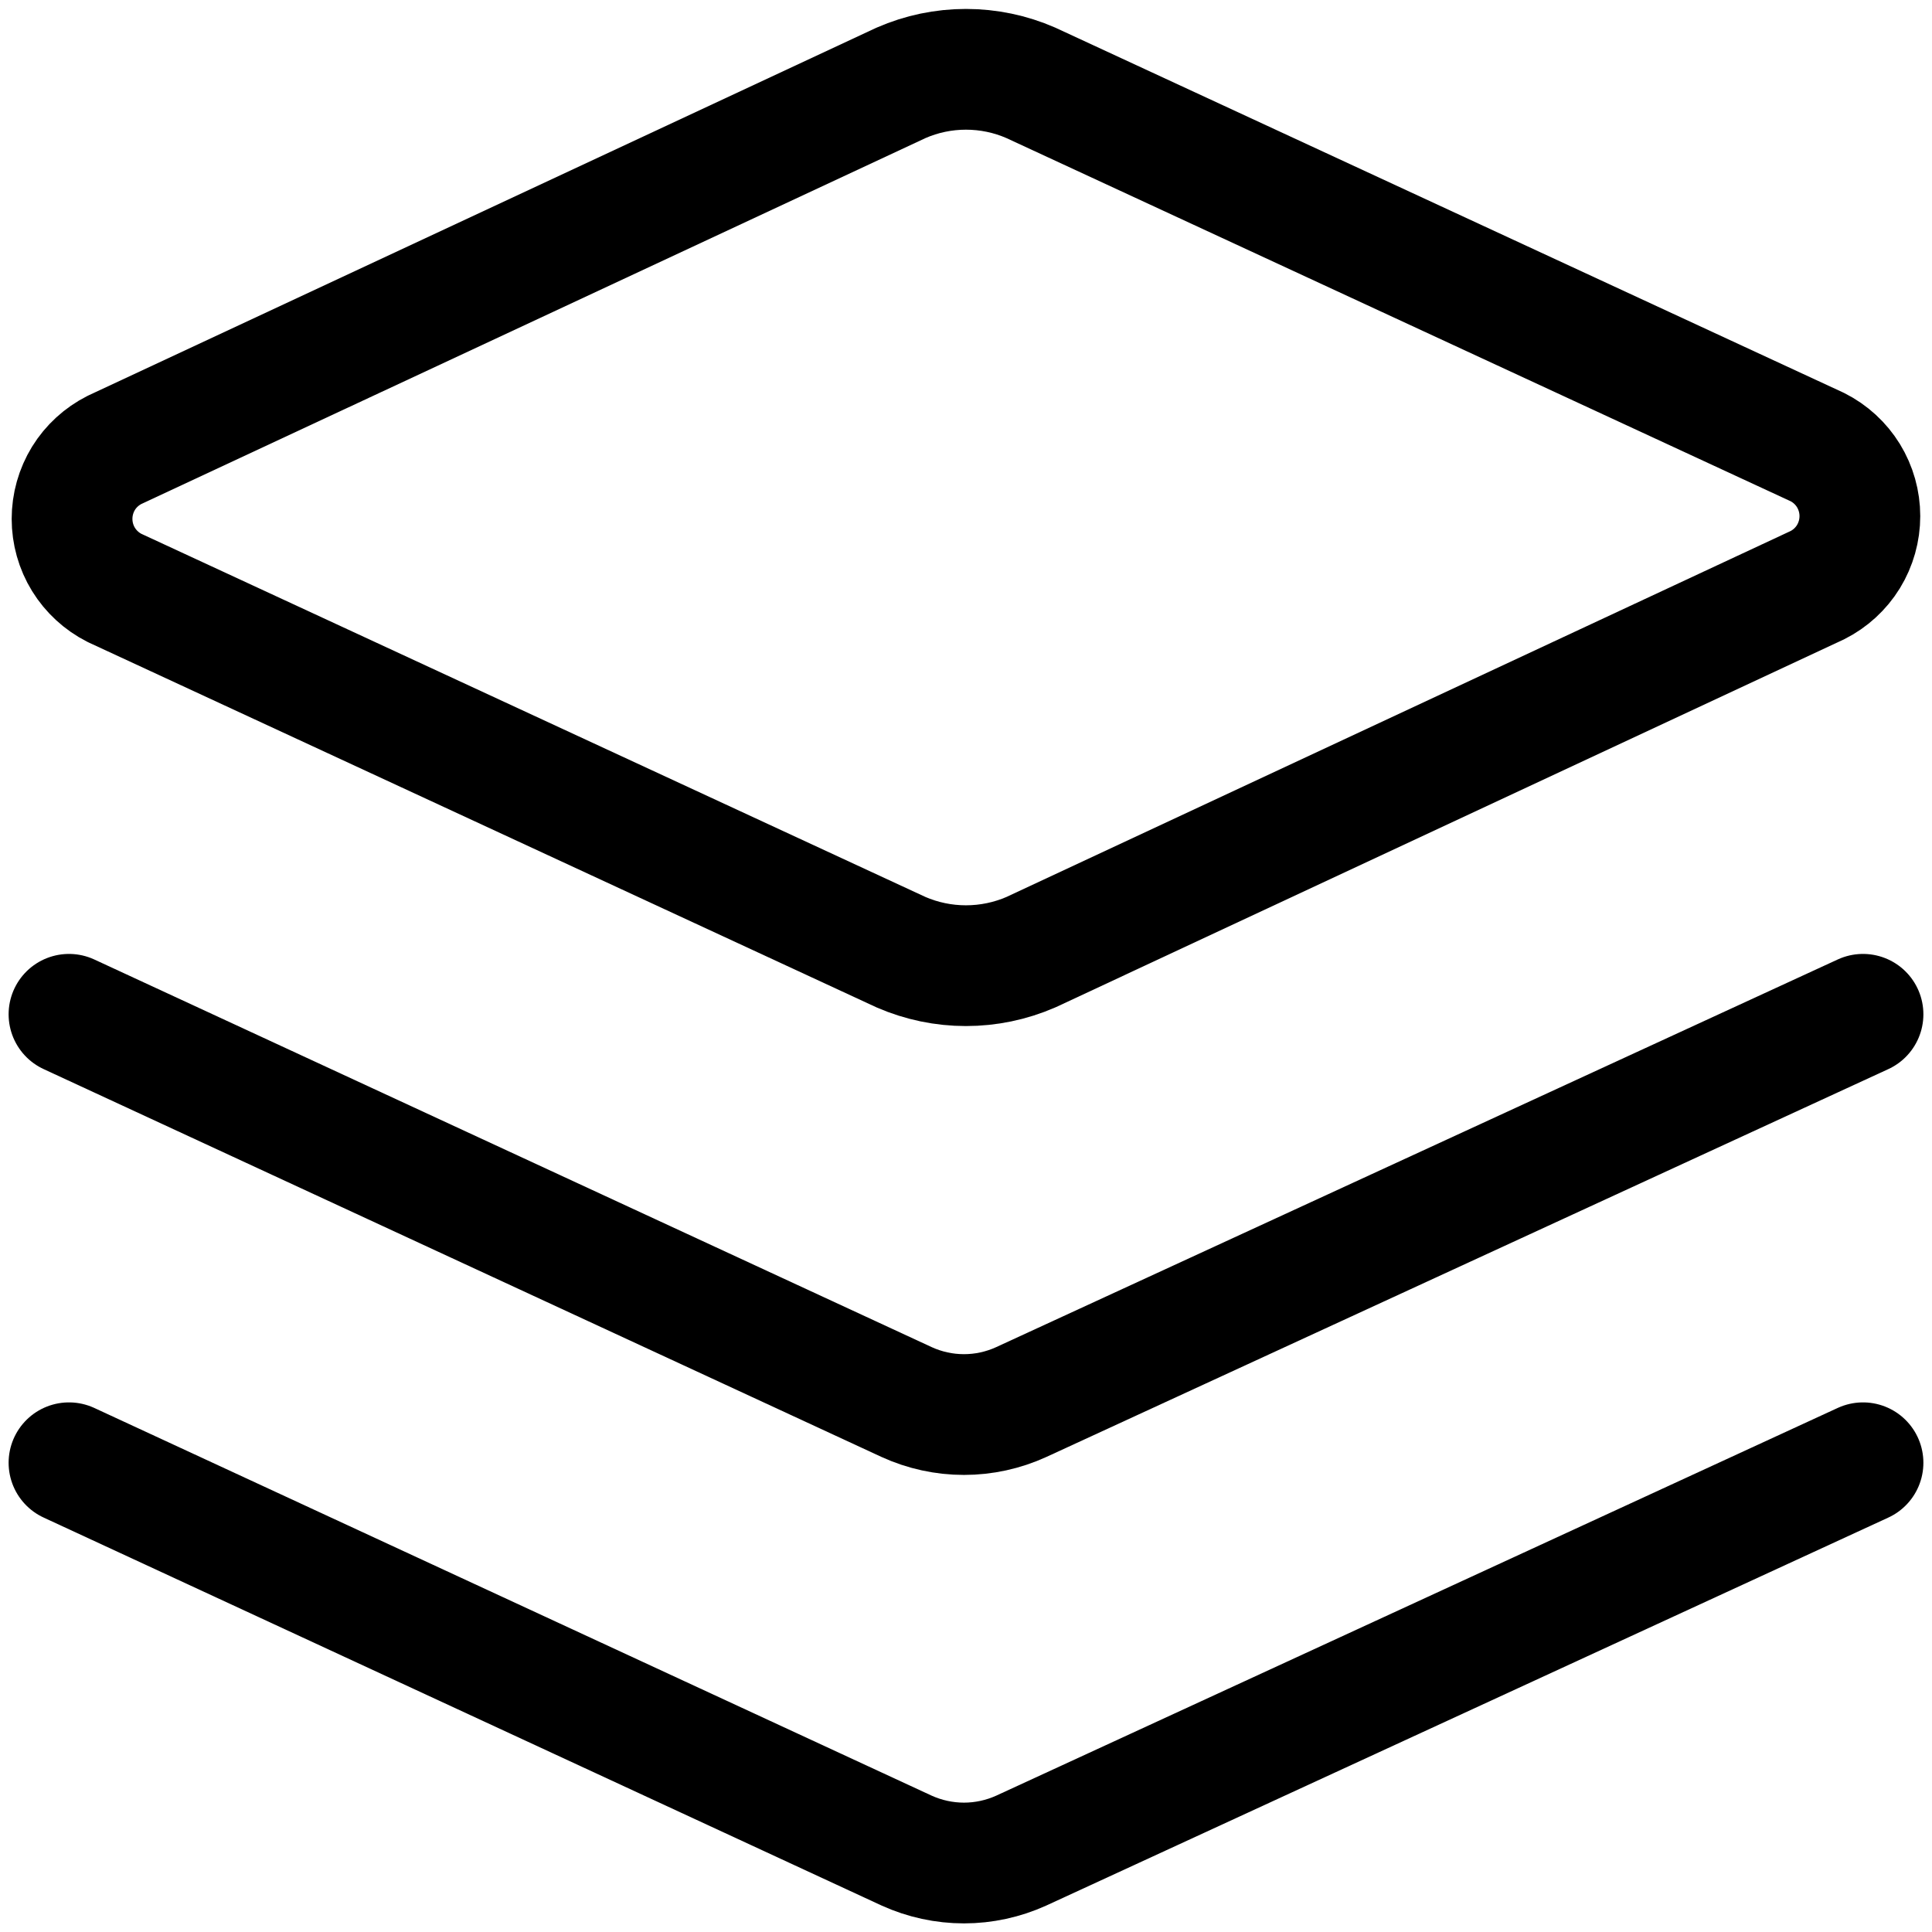
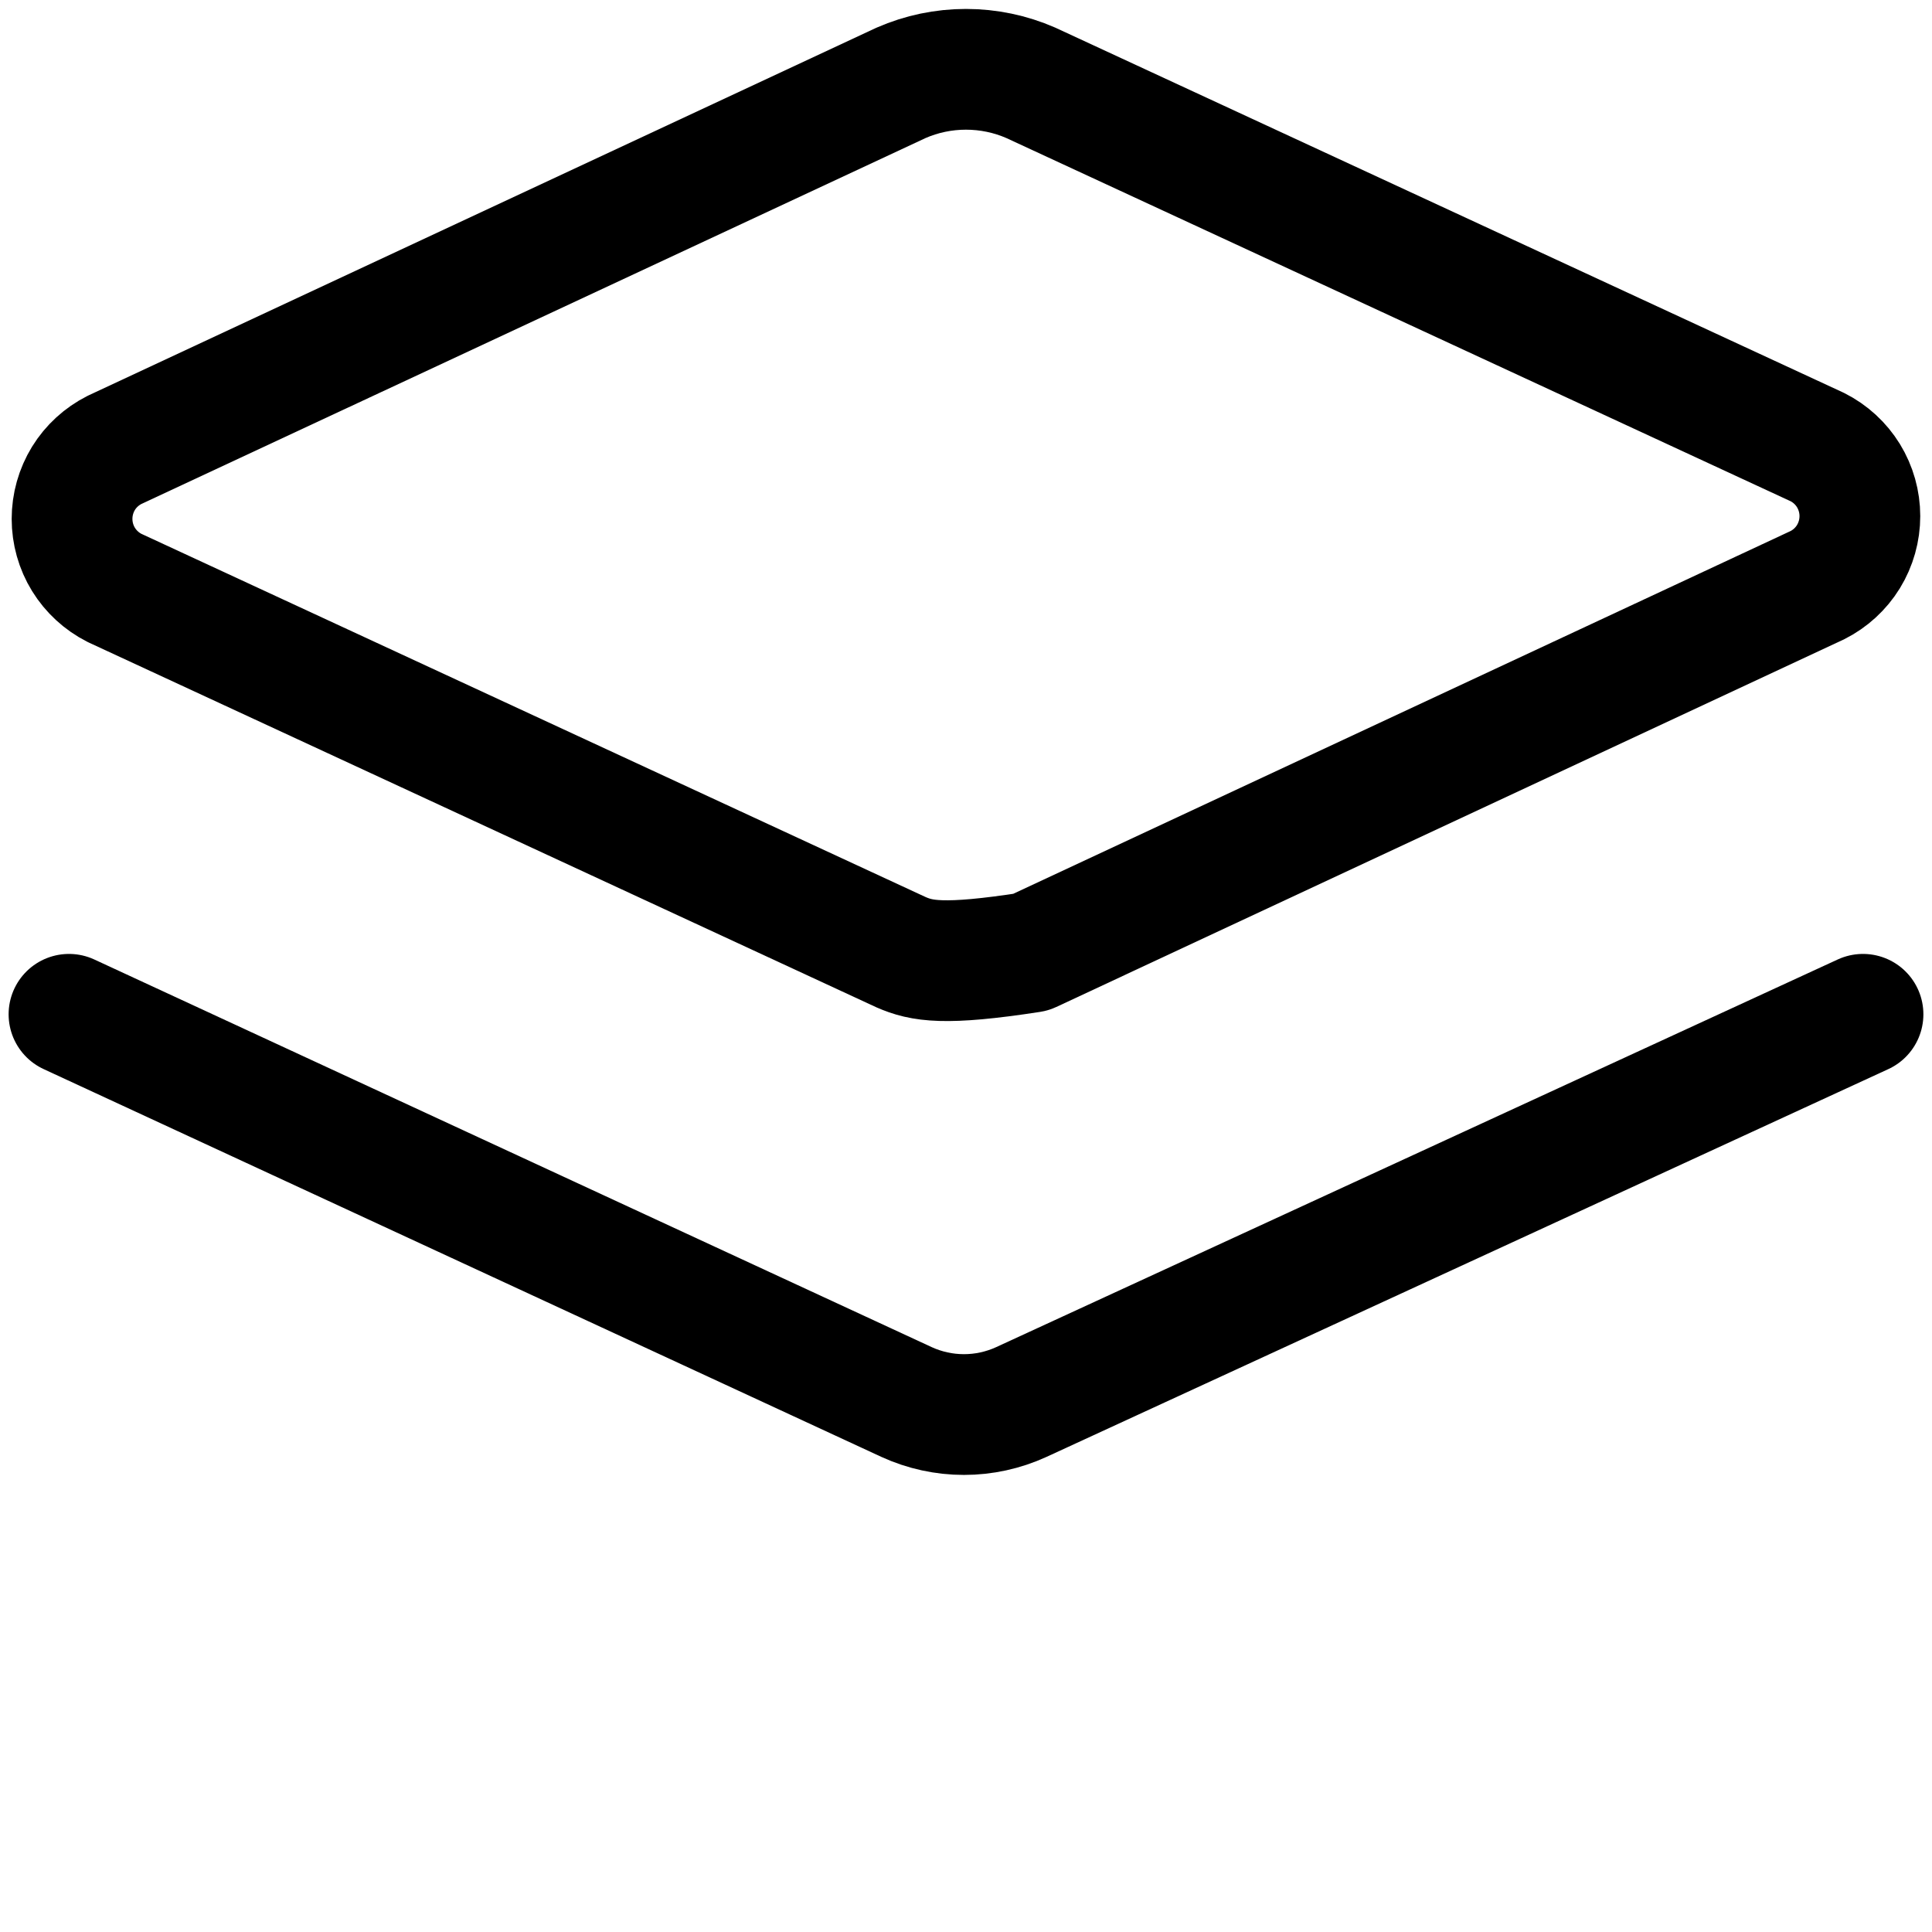
<svg xmlns="http://www.w3.org/2000/svg" width="24" height="24" viewBox="0 0 24 24" fill="none">
  <g clip-path="url(#clip0_260_215)">
-     <path d="M12.805 11.829C12.551 11.939 12.277 11.996 11.999 11.996C11.722 11.996 11.448 11.939 11.194 11.829L1.422 7.303C1.264 7.223 1.13 7.1 1.037 6.949C0.944 6.798 0.895 6.623 0.895 6.446C0.895 6.268 0.944 6.094 1.037 5.942C1.13 5.791 1.264 5.669 1.422 5.589L11.194 1.029C11.448 0.918 11.722 0.861 11.999 0.861C12.277 0.861 12.551 0.918 12.805 1.029L22.576 5.554C22.735 5.634 22.869 5.757 22.962 5.908C23.055 6.06 23.104 6.234 23.104 6.411C23.104 6.589 23.055 6.763 22.962 6.915C22.869 7.066 22.735 7.189 22.576 7.269L12.805 11.829Z" stroke="black" stroke-width="1.5" stroke-linecap="round" stroke-linejoin="round" />
+     <path d="M12.805 11.829C11.722 11.996 11.448 11.939 11.194 11.829L1.422 7.303C1.264 7.223 1.13 7.1 1.037 6.949C0.944 6.798 0.895 6.623 0.895 6.446C0.895 6.268 0.944 6.094 1.037 5.942C1.13 5.791 1.264 5.669 1.422 5.589L11.194 1.029C11.448 0.918 11.722 0.861 11.999 0.861C12.277 0.861 12.551 0.918 12.805 1.029L22.576 5.554C22.735 5.634 22.869 5.757 22.962 5.908C23.055 6.06 23.104 6.234 23.104 6.411C23.104 6.589 23.055 6.763 22.962 6.915C22.869 7.066 22.735 7.189 22.576 7.269L12.805 11.829Z" stroke="black" stroke-width="1.5" stroke-linecap="round" stroke-linejoin="round" />
    <path d="M23.143 12.6L12.686 17.417C12.463 17.519 12.22 17.572 11.975 17.572C11.729 17.572 11.486 17.519 11.263 17.417L0.857 12.6" stroke="black" stroke-width="1.5" stroke-linecap="round" stroke-linejoin="round" />
-     <path d="M23.143 18.171L12.686 22.989C12.463 23.09 12.22 23.143 11.975 23.143C11.729 23.143 11.486 23.09 11.263 22.989L0.857 18.171" stroke="black" stroke-width="1.5" stroke-linecap="round" stroke-linejoin="round" />
  </g>
  <defs>
    <clipPath id="clip0_260_215">
      <rect width="24" height="24" fill="white" />
    </clipPath>
  </defs>
</svg>